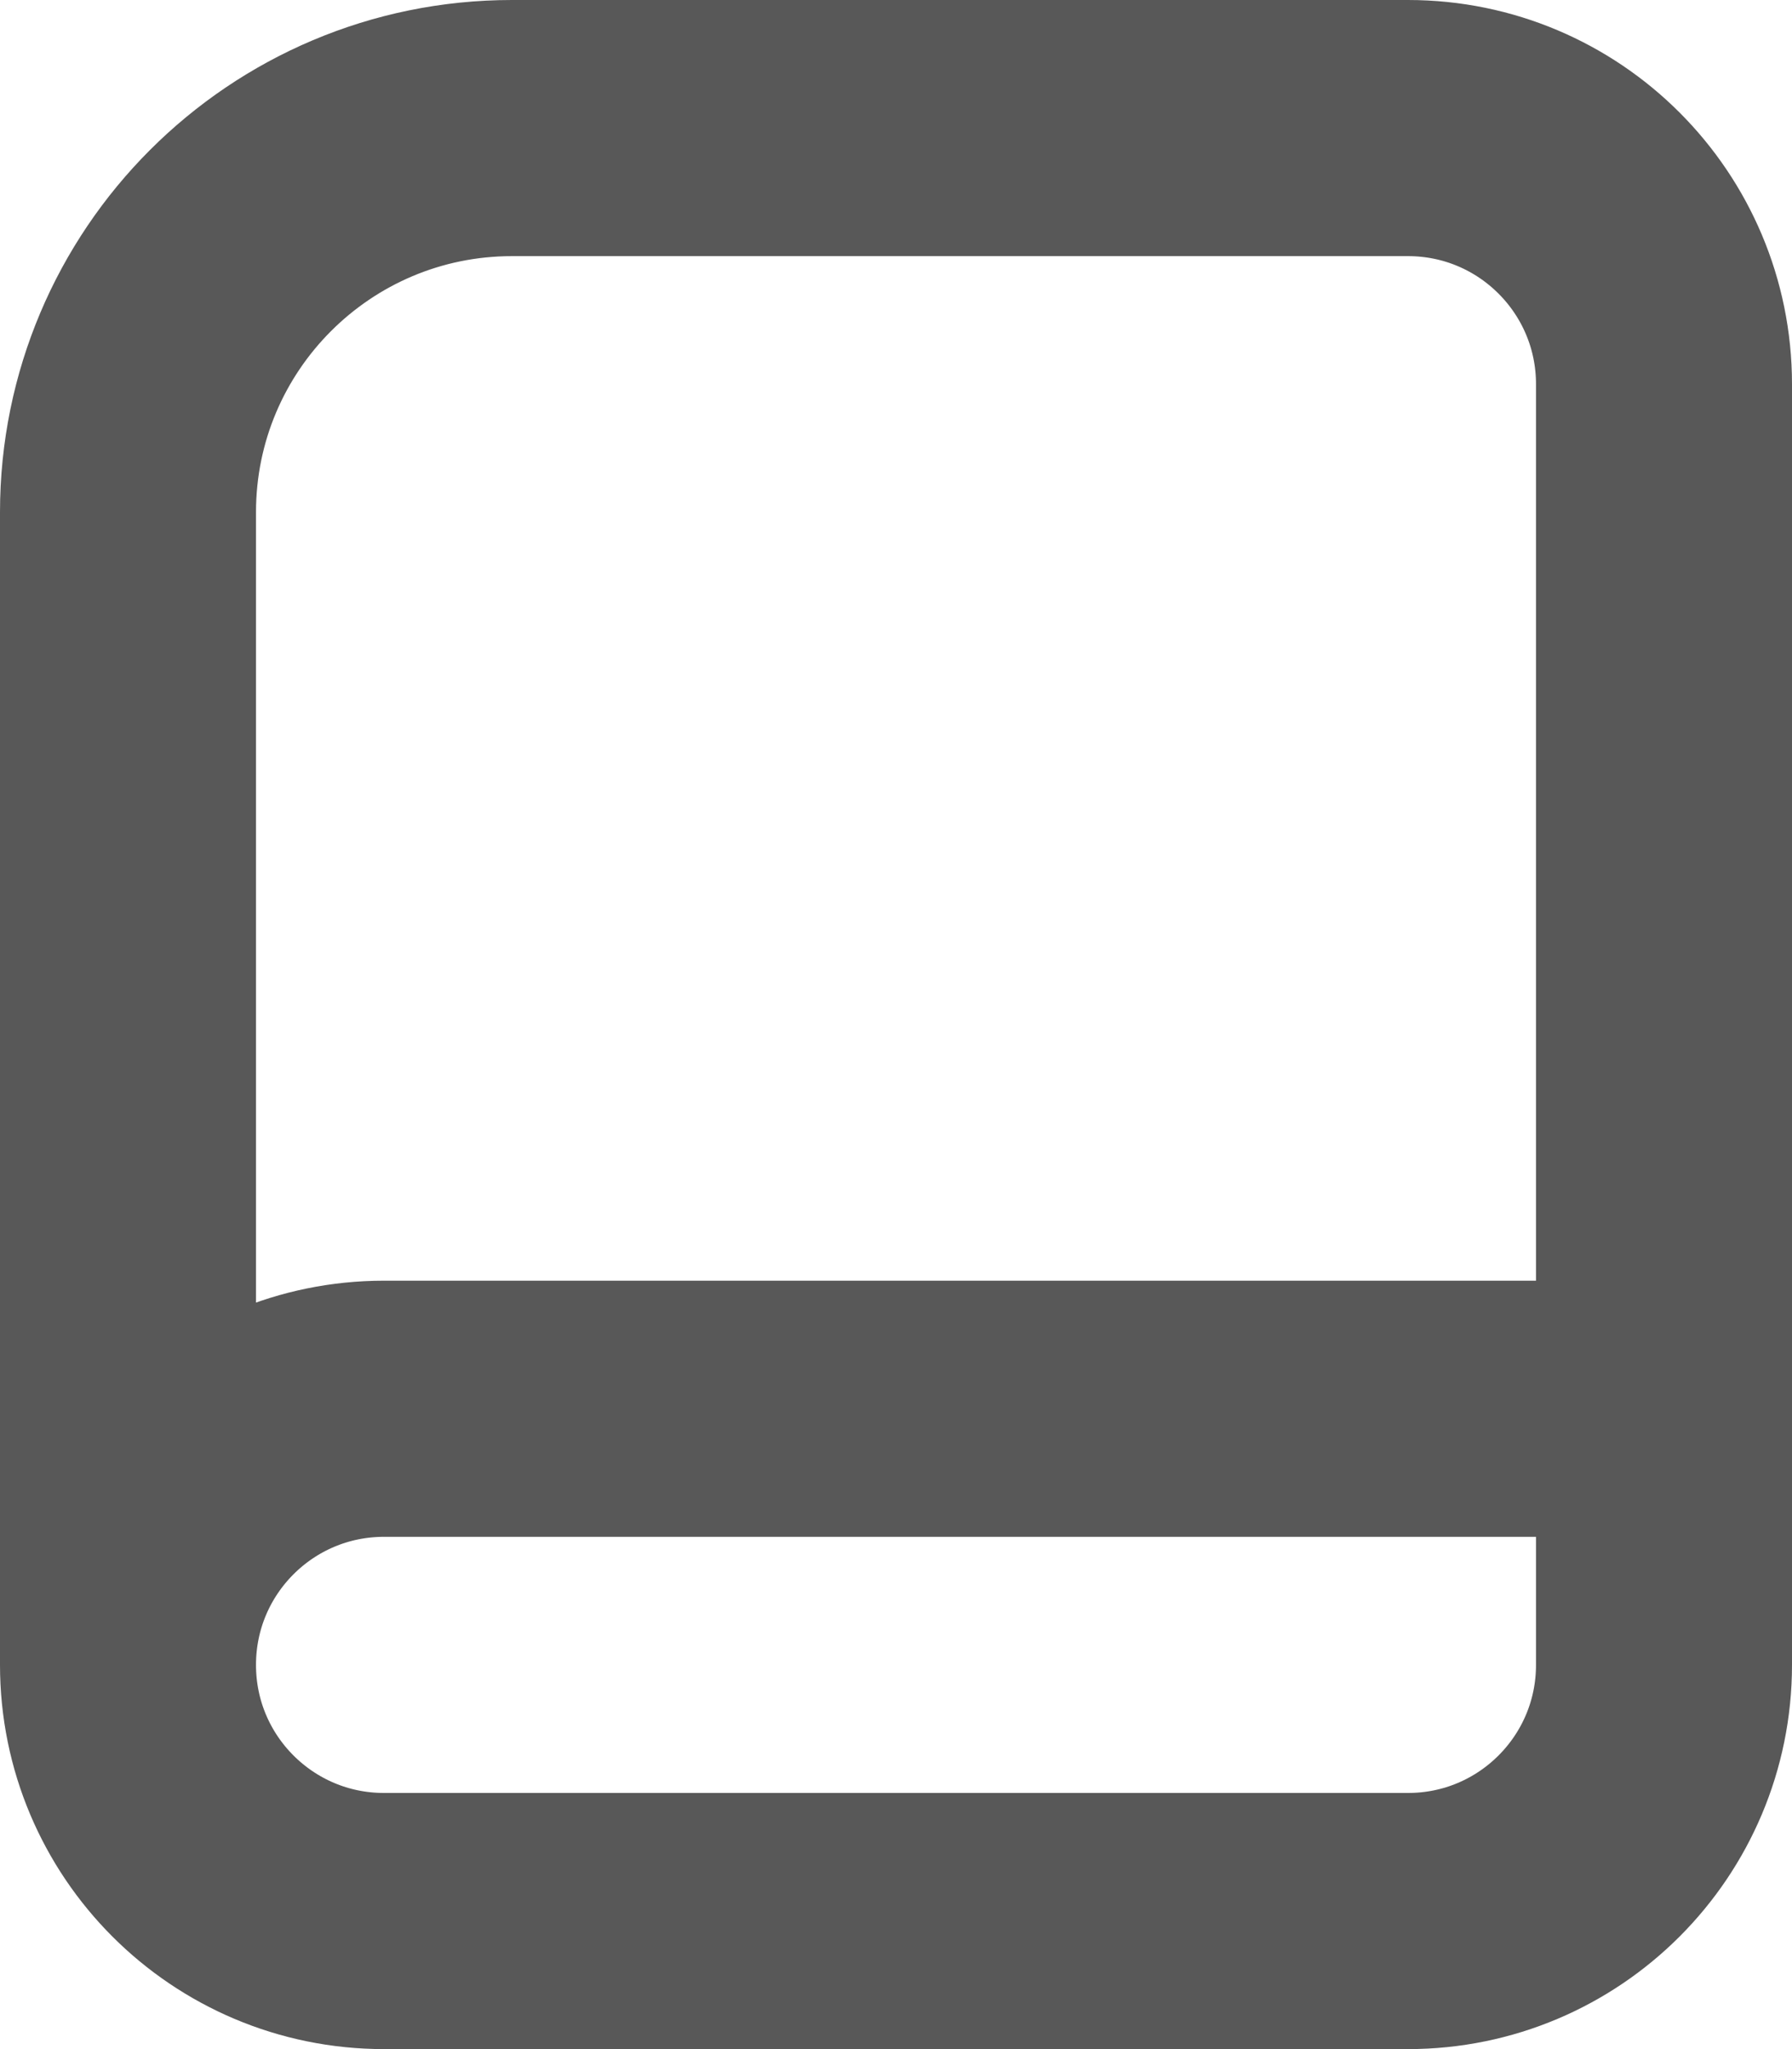
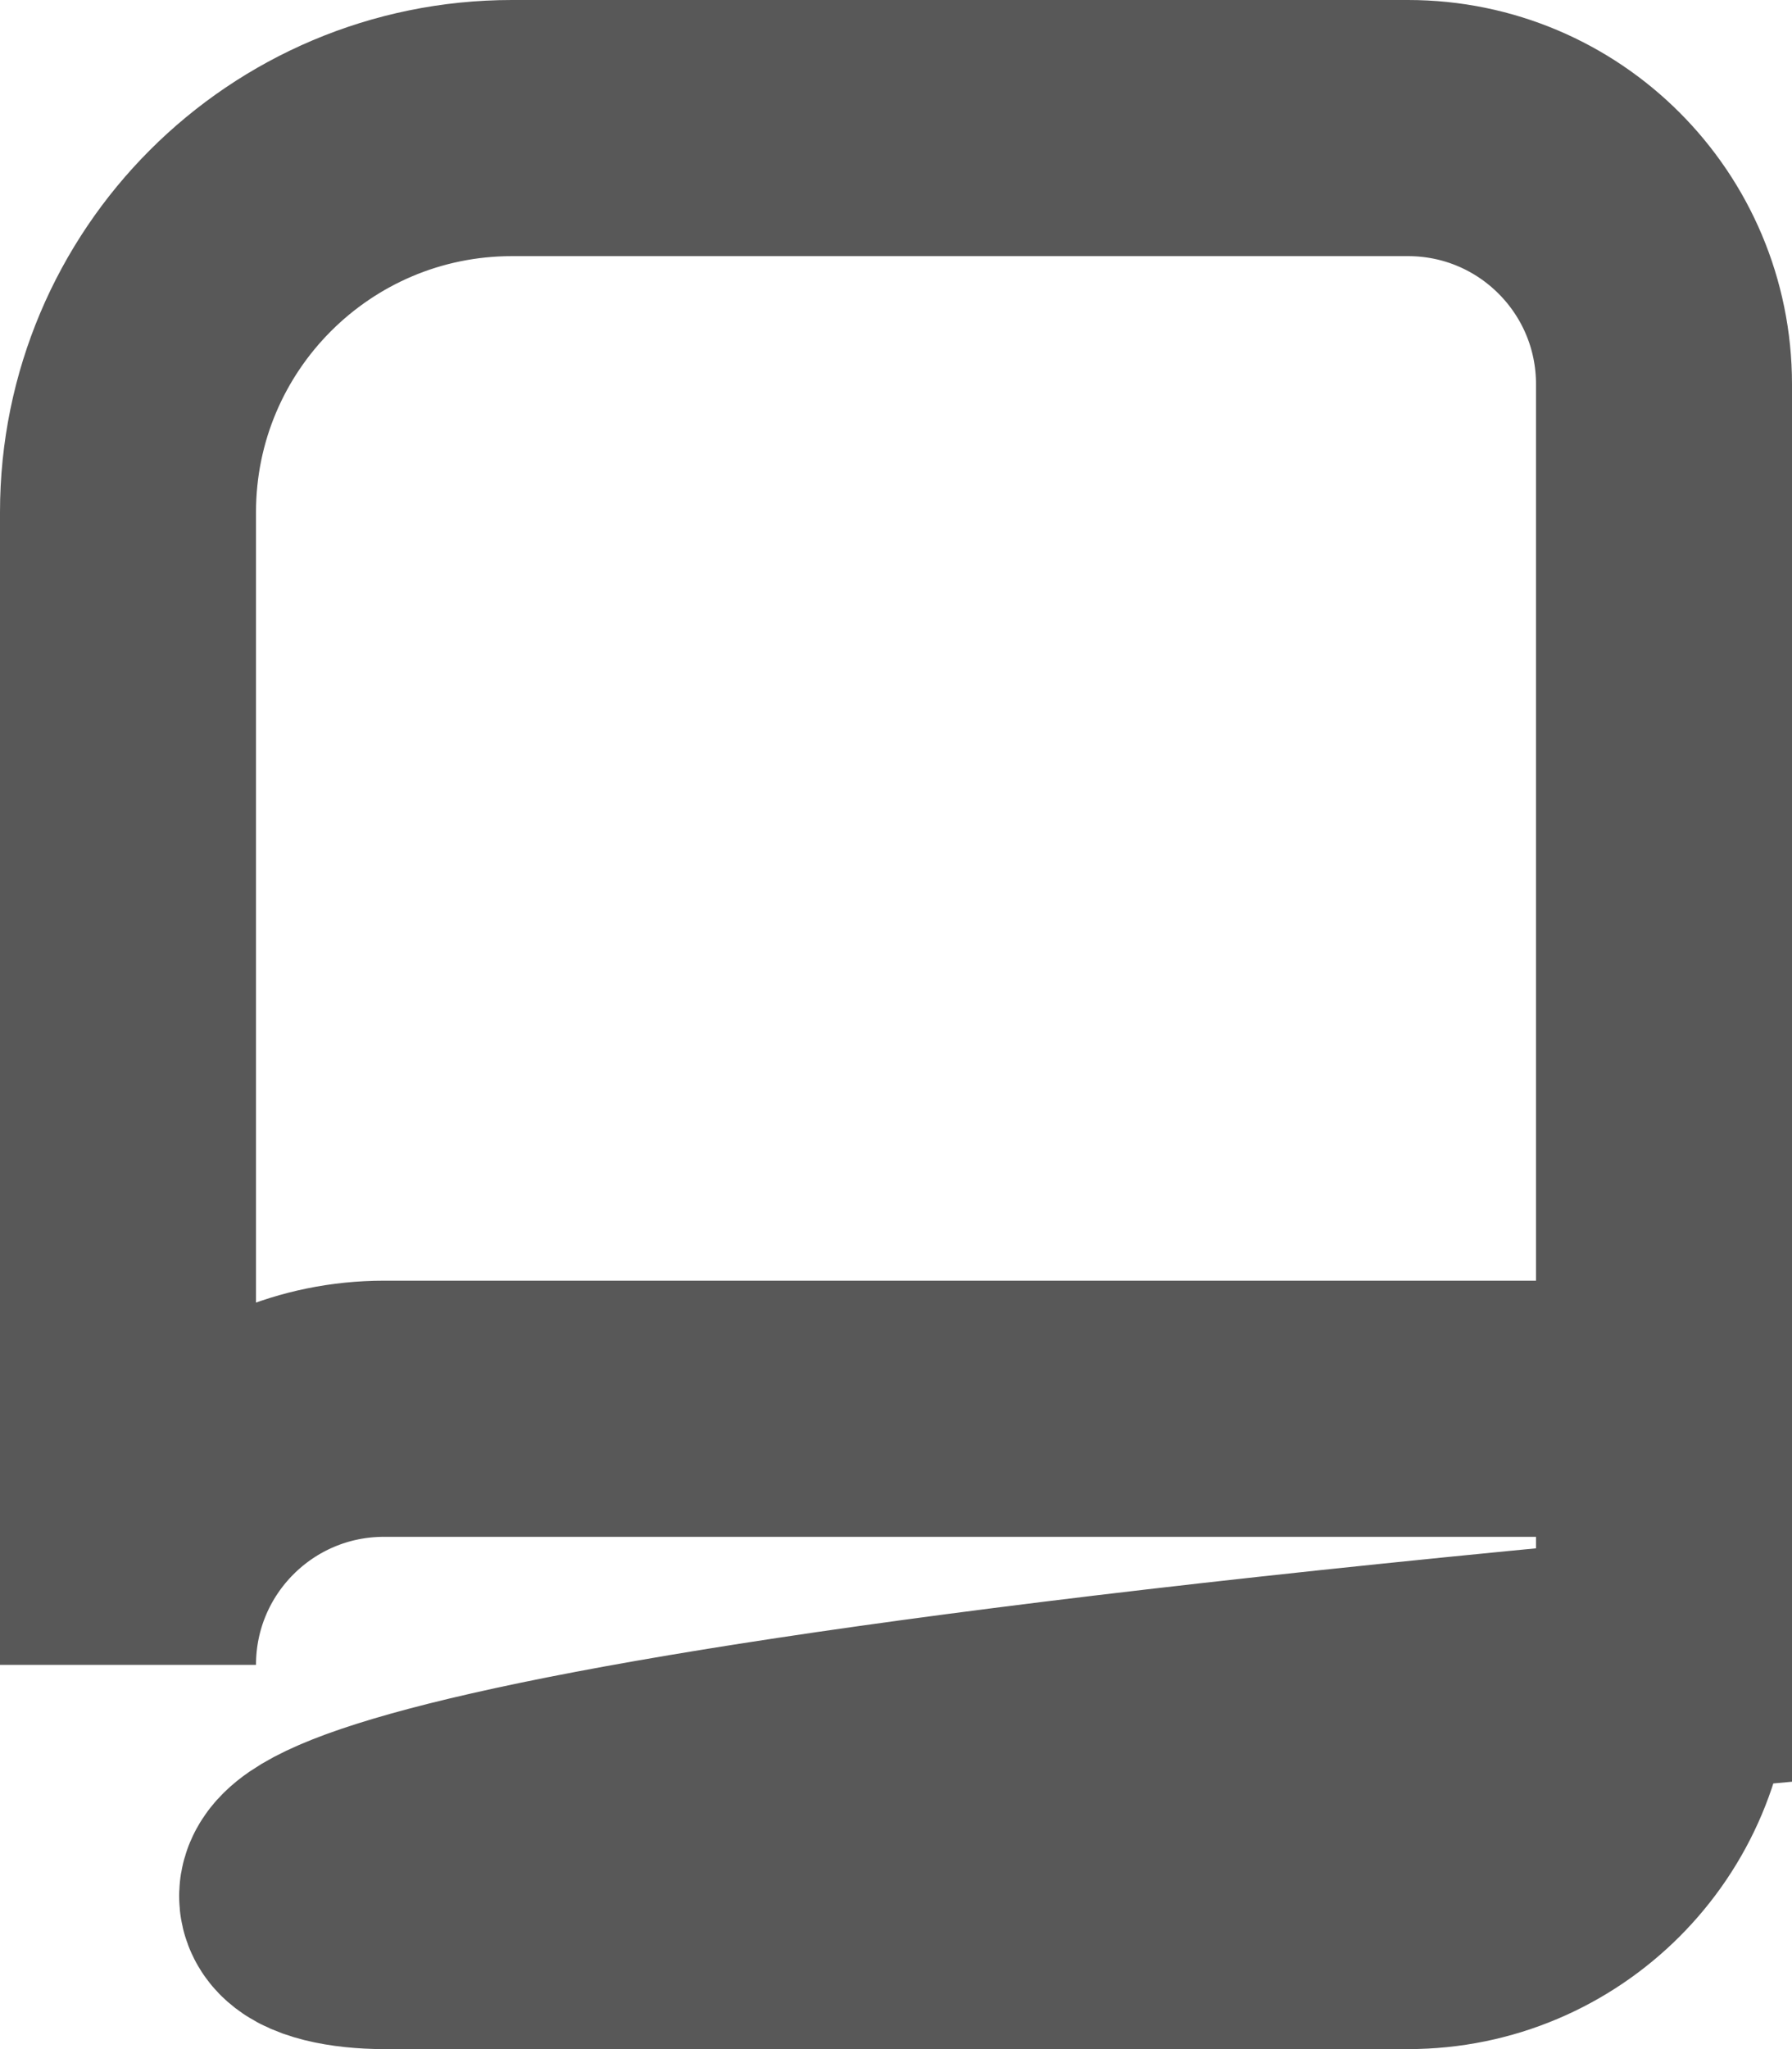
<svg xmlns="http://www.w3.org/2000/svg" width="14" height="16" viewBox="0 0 14 16" fill="none">
-   <path d="M1 13V4C1 2.343 2.343 1 4 1H11C12.105 1 13 1.895 13 3V13M1 13C1 14.105 1.895 15 3 15H11C12.105 15 13 14.105 13 13M1 13C1 11.895 1.895 11 3 11H13V13" stroke="#585858" stroke-width="2" />
+   <path d="M1 13V4C1 2.343 2.343 1 4 1H11C12.105 1 13 1.895 13 3V13C1 14.105 1.895 15 3 15H11C12.105 15 13 14.105 13 13M1 13C1 11.895 1.895 11 3 11H13V13" stroke="#585858" stroke-width="2" />
</svg>